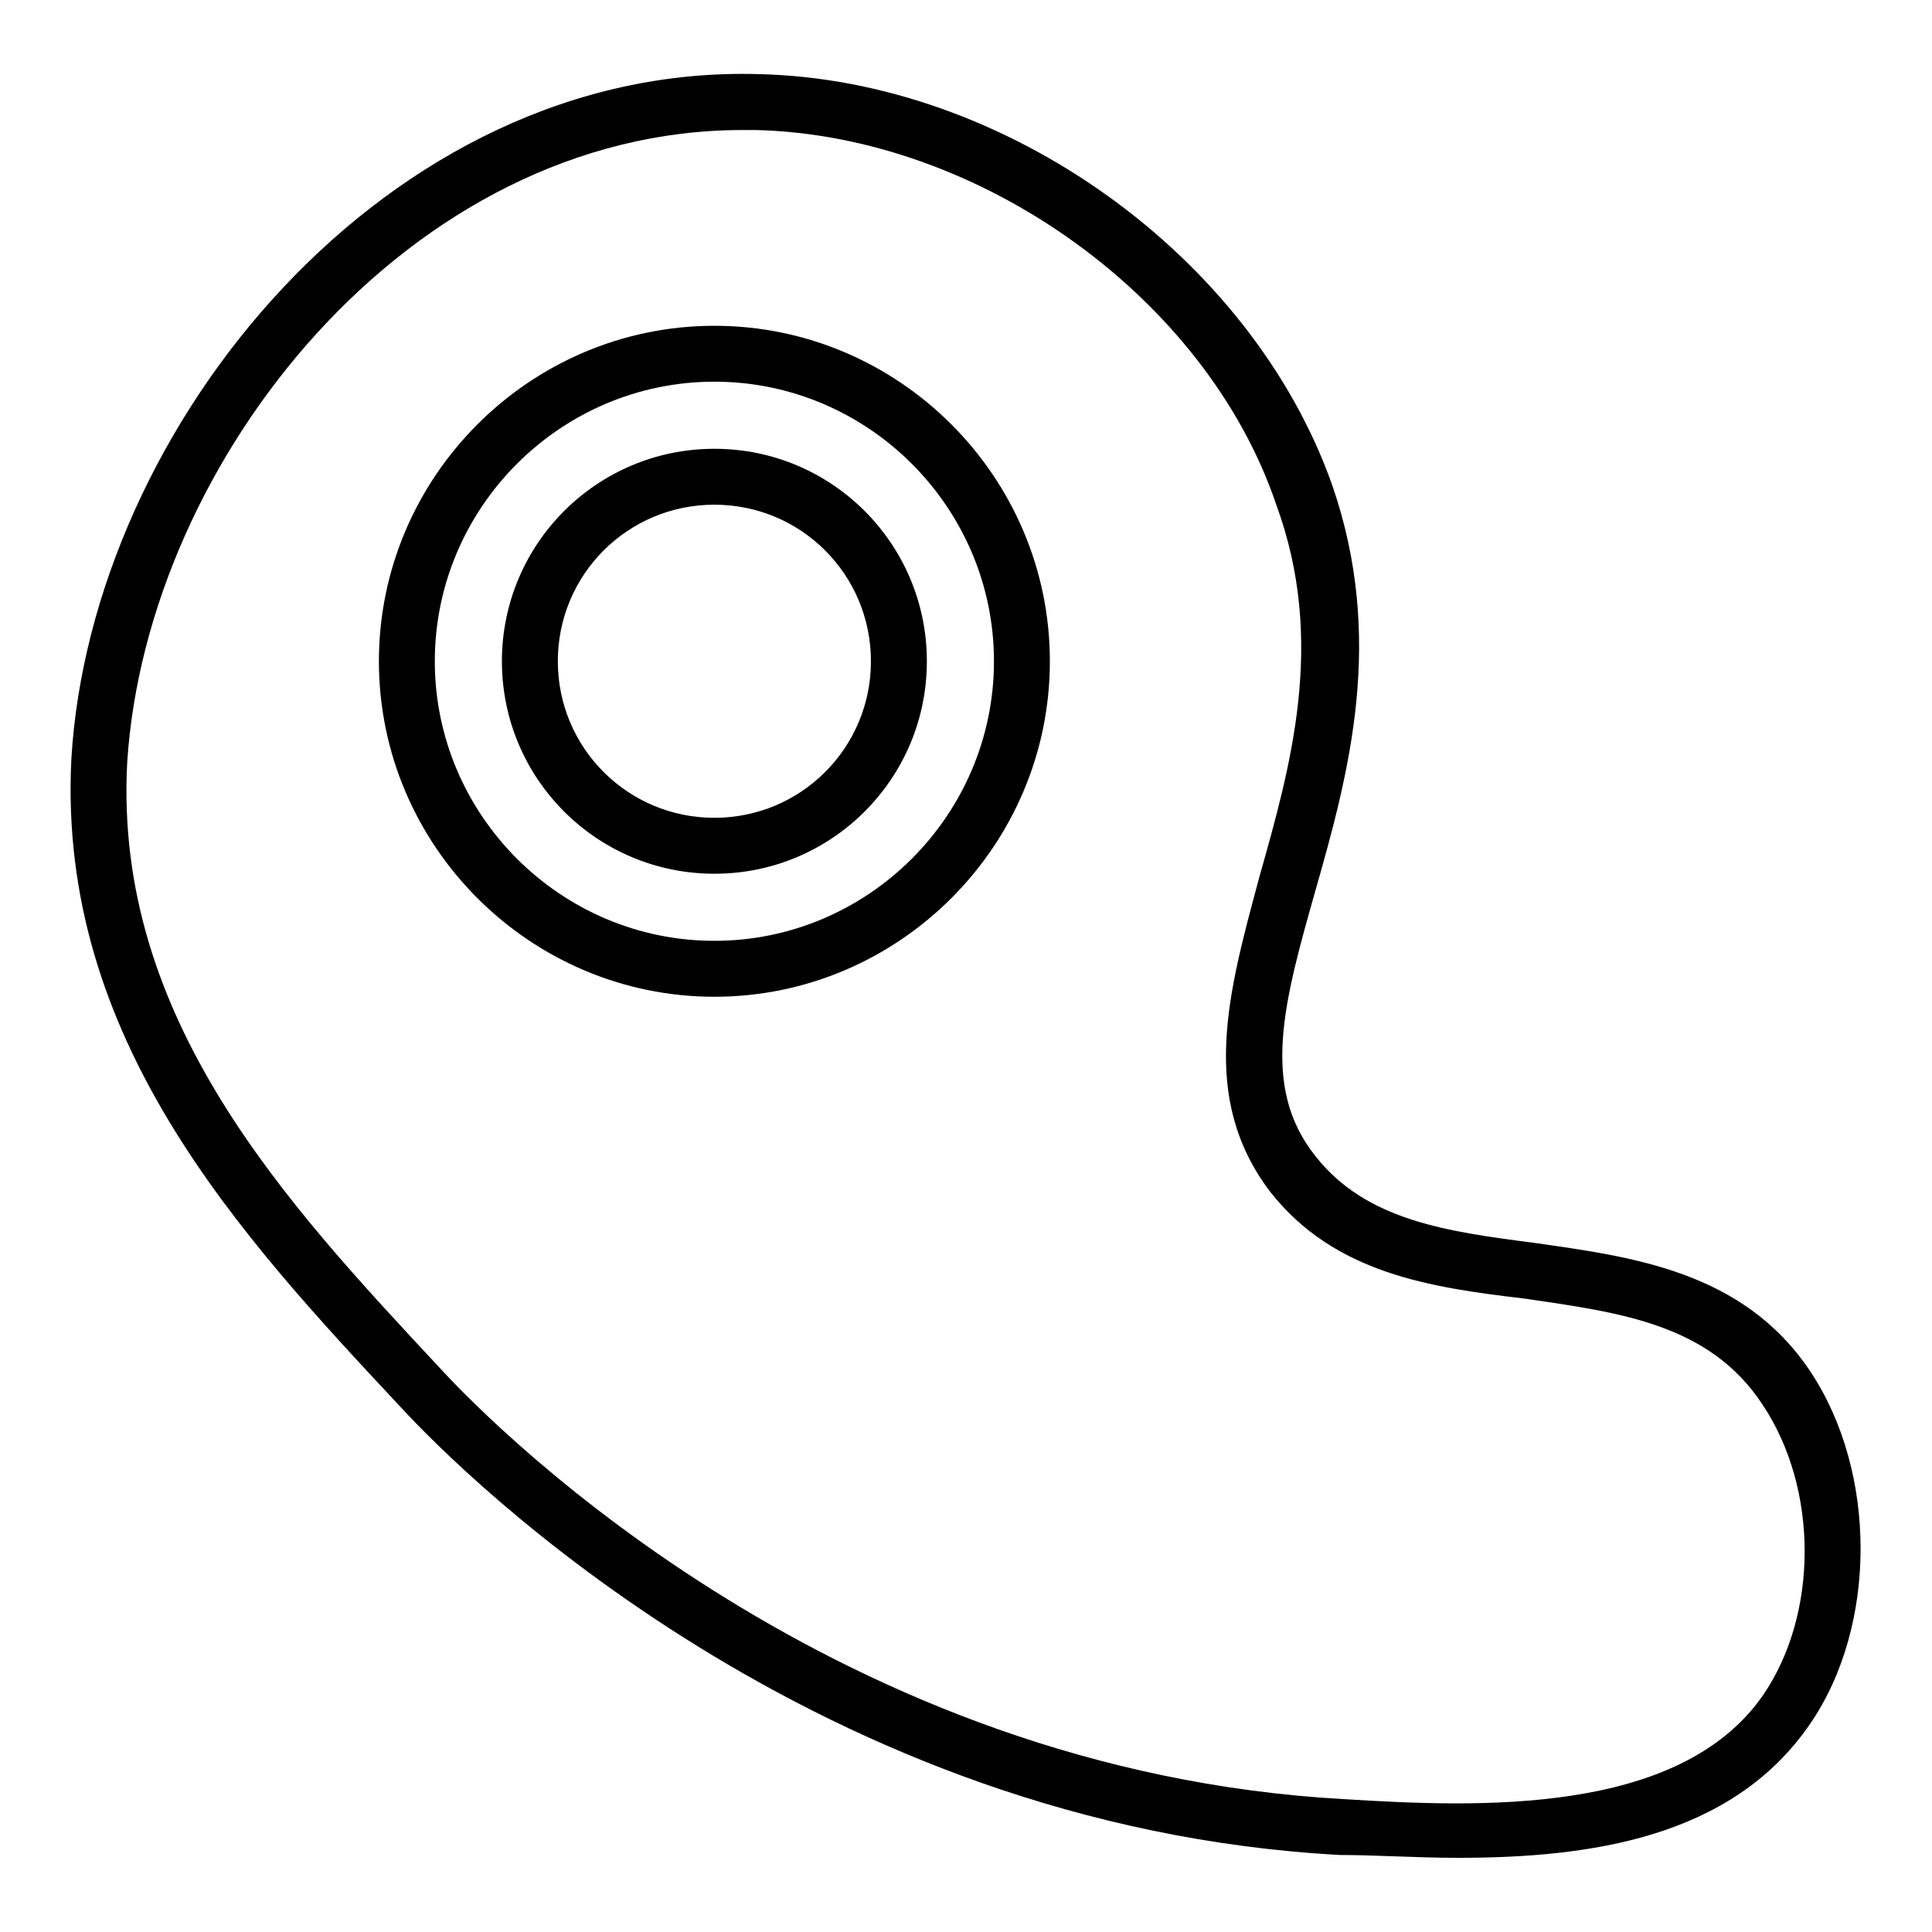
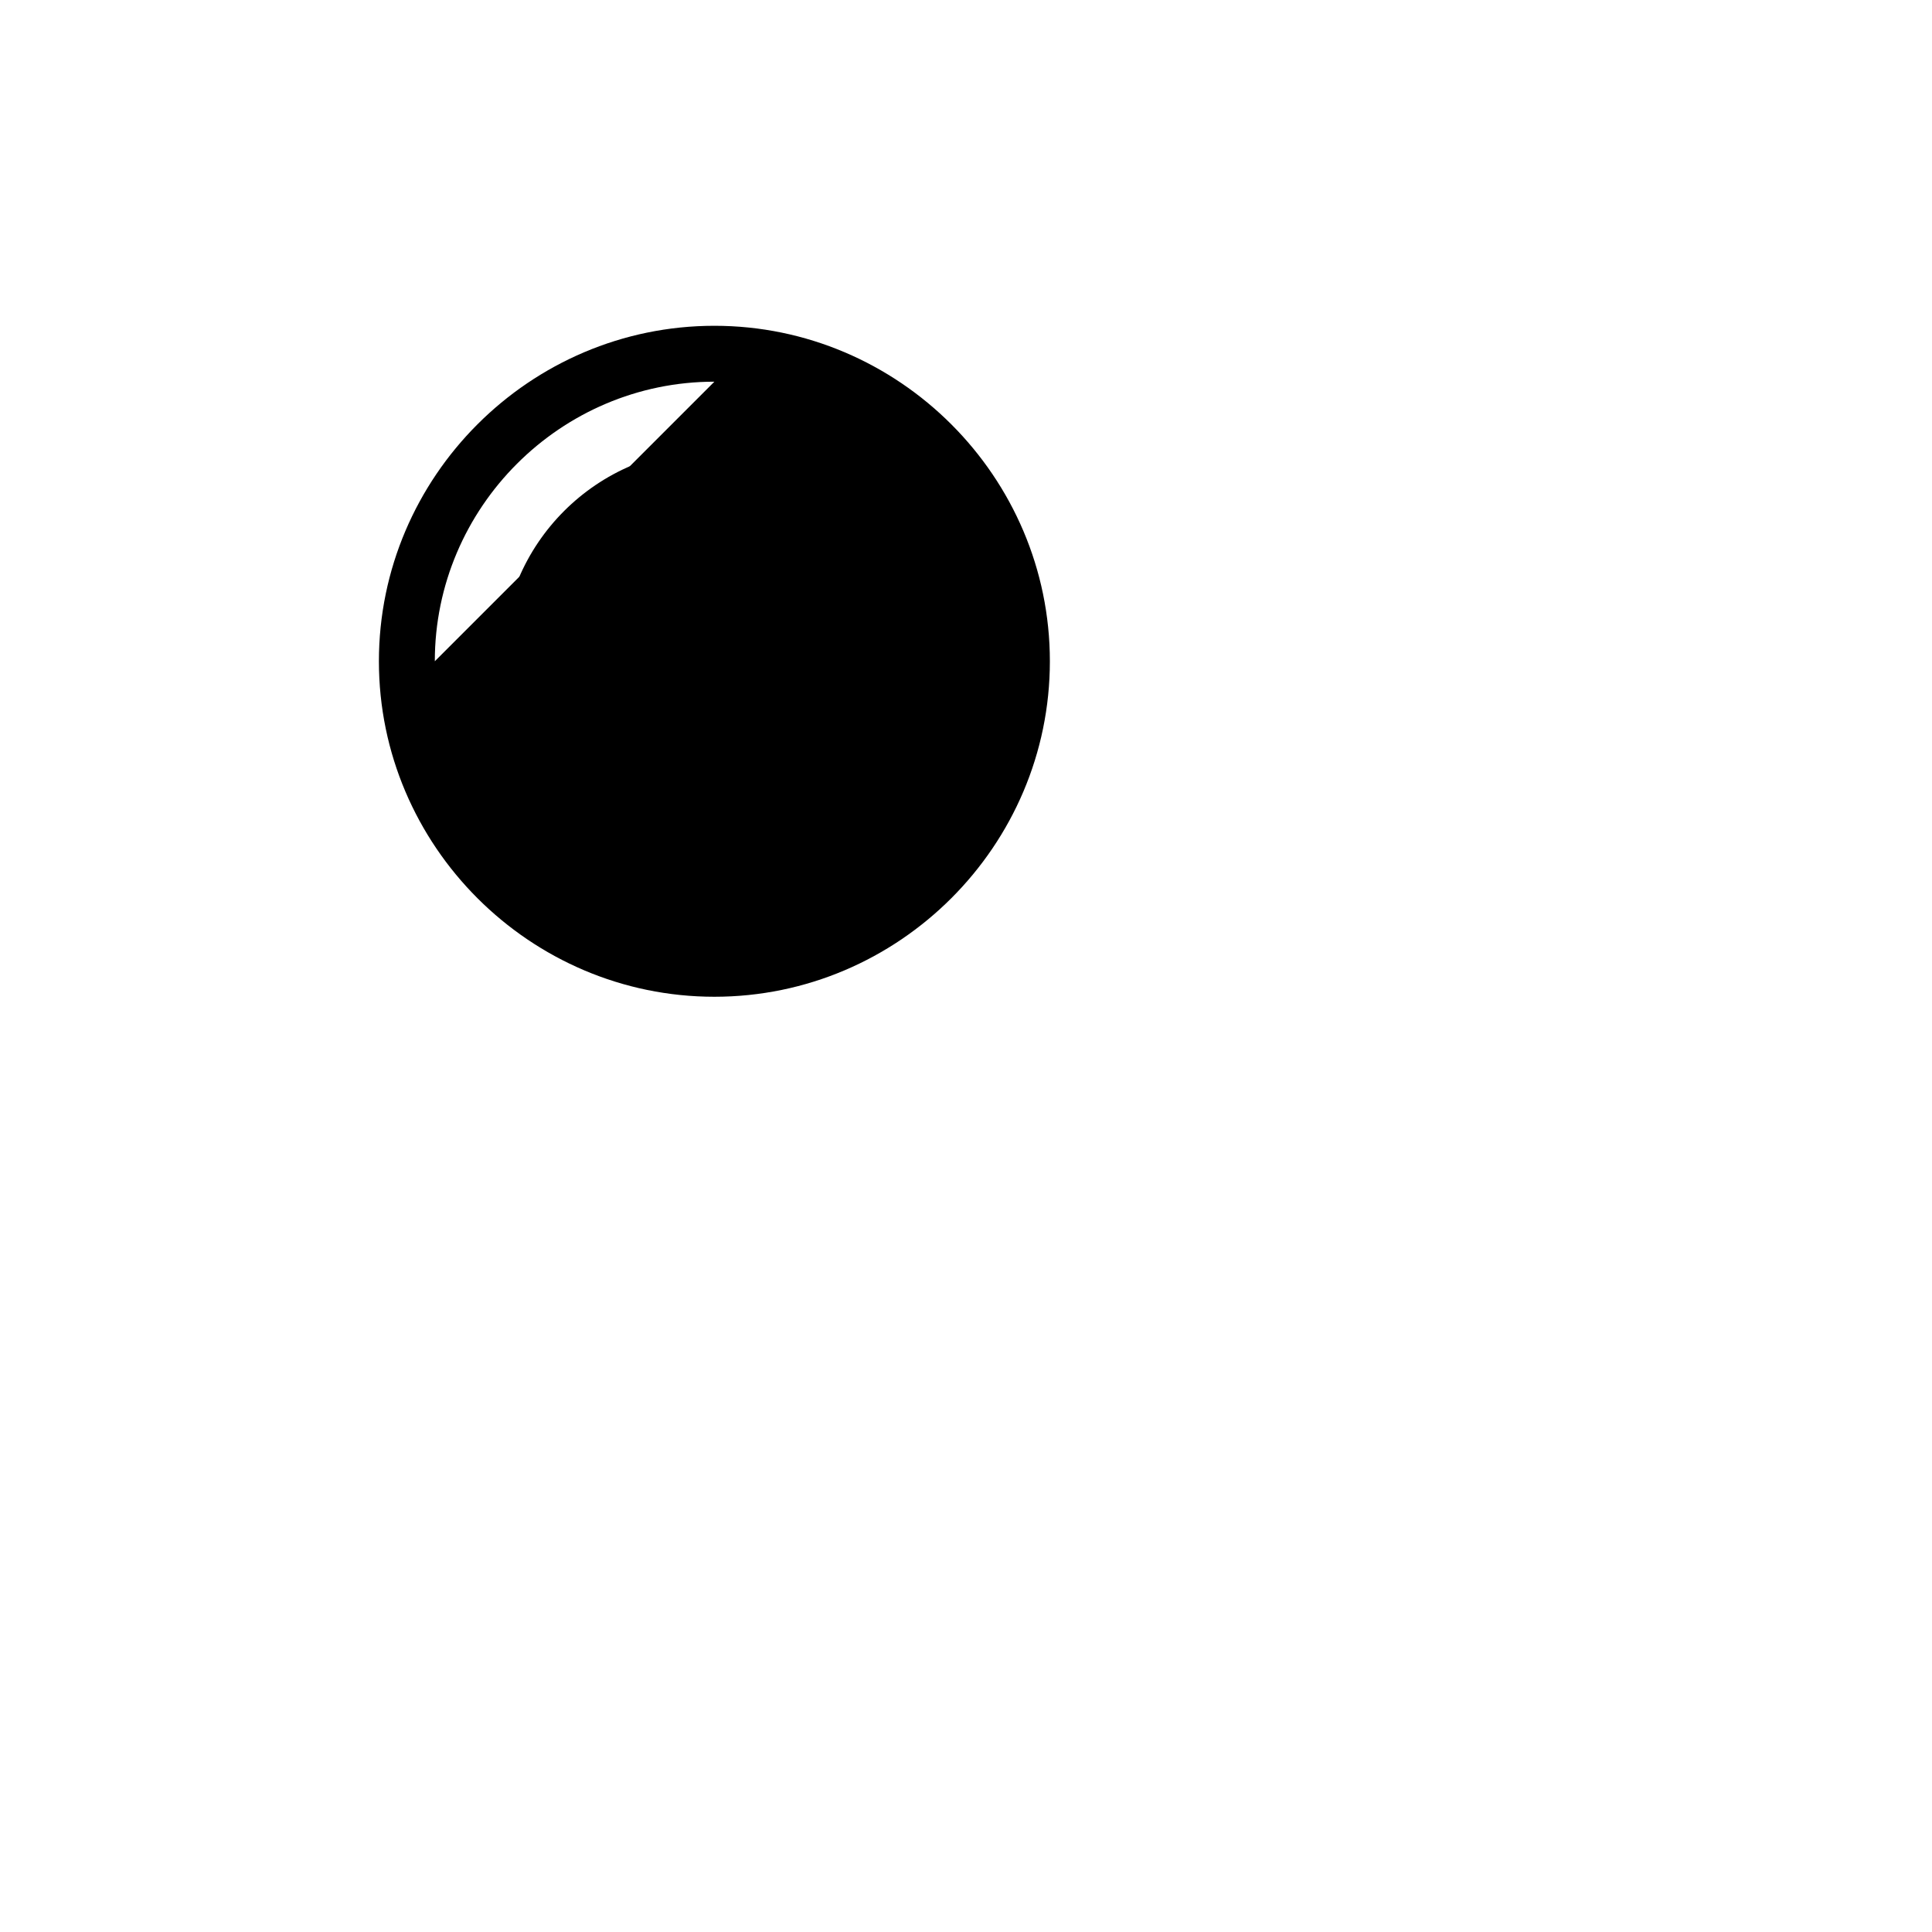
<svg xmlns="http://www.w3.org/2000/svg" fill="#000000" width="800px" height="800px" version="1.1" viewBox="144 144 512 512">
  <g>
-     <path d="m530.39 636.34c-11.113 0-21.484-0.742-31.117-0.742-138.55-7.41-231.9-100.02-248.94-118.54-42.969-45.934-91.129-97.797-87.426-171.89 5.188-88.168 83.723-184.48 182.26-181.52 65.199 1.48 130.4 48.16 151.88 108.91 14.078 40.75 4.445 76.312-4.445 107.43-8.148 28.895-14.816 51.863 0 70.387 13.336 17.039 34.82 20.004 57.789 22.969 25.93 3.703 55.566 7.41 73.348 34.082 17.781 26.672 17.781 67.422 0 93.352-20.742 30.375-58.527 35.562-93.352 35.562zm-189.67-457.88c-88.168 0-157.81 87.426-163 167.45-3.703 68.164 42.23 117.06 82.98 160.77 16.301 17.781 105.95 106.69 239.31 114.1 35.562 2.223 88.906 4.445 111.13-27.414 14.816-21.484 14.816-54.828 0-77.055-14.078-21.484-37.785-24.449-62.977-28.152-25.191-2.965-50.383-6.668-67.422-28.152-19.262-25.191-11.113-53.344-2.965-83.723 8.148-28.895 17.781-62.234 4.445-98.539-18.52-54.824-78.531-97.797-137.8-99.281h-3.703z" />
-     <path d="m333.32 408.15c-48.898 0-88.906-40.008-88.906-88.906 0-48.898 40.008-88.906 88.906-88.906 48.898 0 88.906 40.008 88.906 88.906 0.004 48.898-40.004 88.906-88.906 88.906zm0-163c-40.75 0-74.09 33.34-74.09 74.09s33.34 74.09 74.09 74.09 74.09-33.34 74.09-74.09-33.34-74.09-74.09-74.09z" />
+     <path d="m333.32 408.15c-48.898 0-88.906-40.008-88.906-88.906 0-48.898 40.008-88.906 88.906-88.906 48.898 0 88.906 40.008 88.906 88.906 0.004 48.898-40.004 88.906-88.906 88.906zm0-163c-40.75 0-74.09 33.34-74.09 74.09z" />
    <path d="m333.32 375.55c-31.117 0-56.309-25.191-56.309-56.309 0-31.117 25.191-56.309 56.309-56.309 31.117 0 56.309 25.191 56.309 56.309 0 31.117-25.191 56.309-56.309 56.309zm0-97.801c-22.969 0-41.488 18.523-41.488 41.488 0 22.969 18.523 41.488 41.488 41.488 22.969 0 41.488-18.523 41.488-41.488 0.004-22.965-18.52-41.488-41.488-41.488z" />
  </g>
</svg>